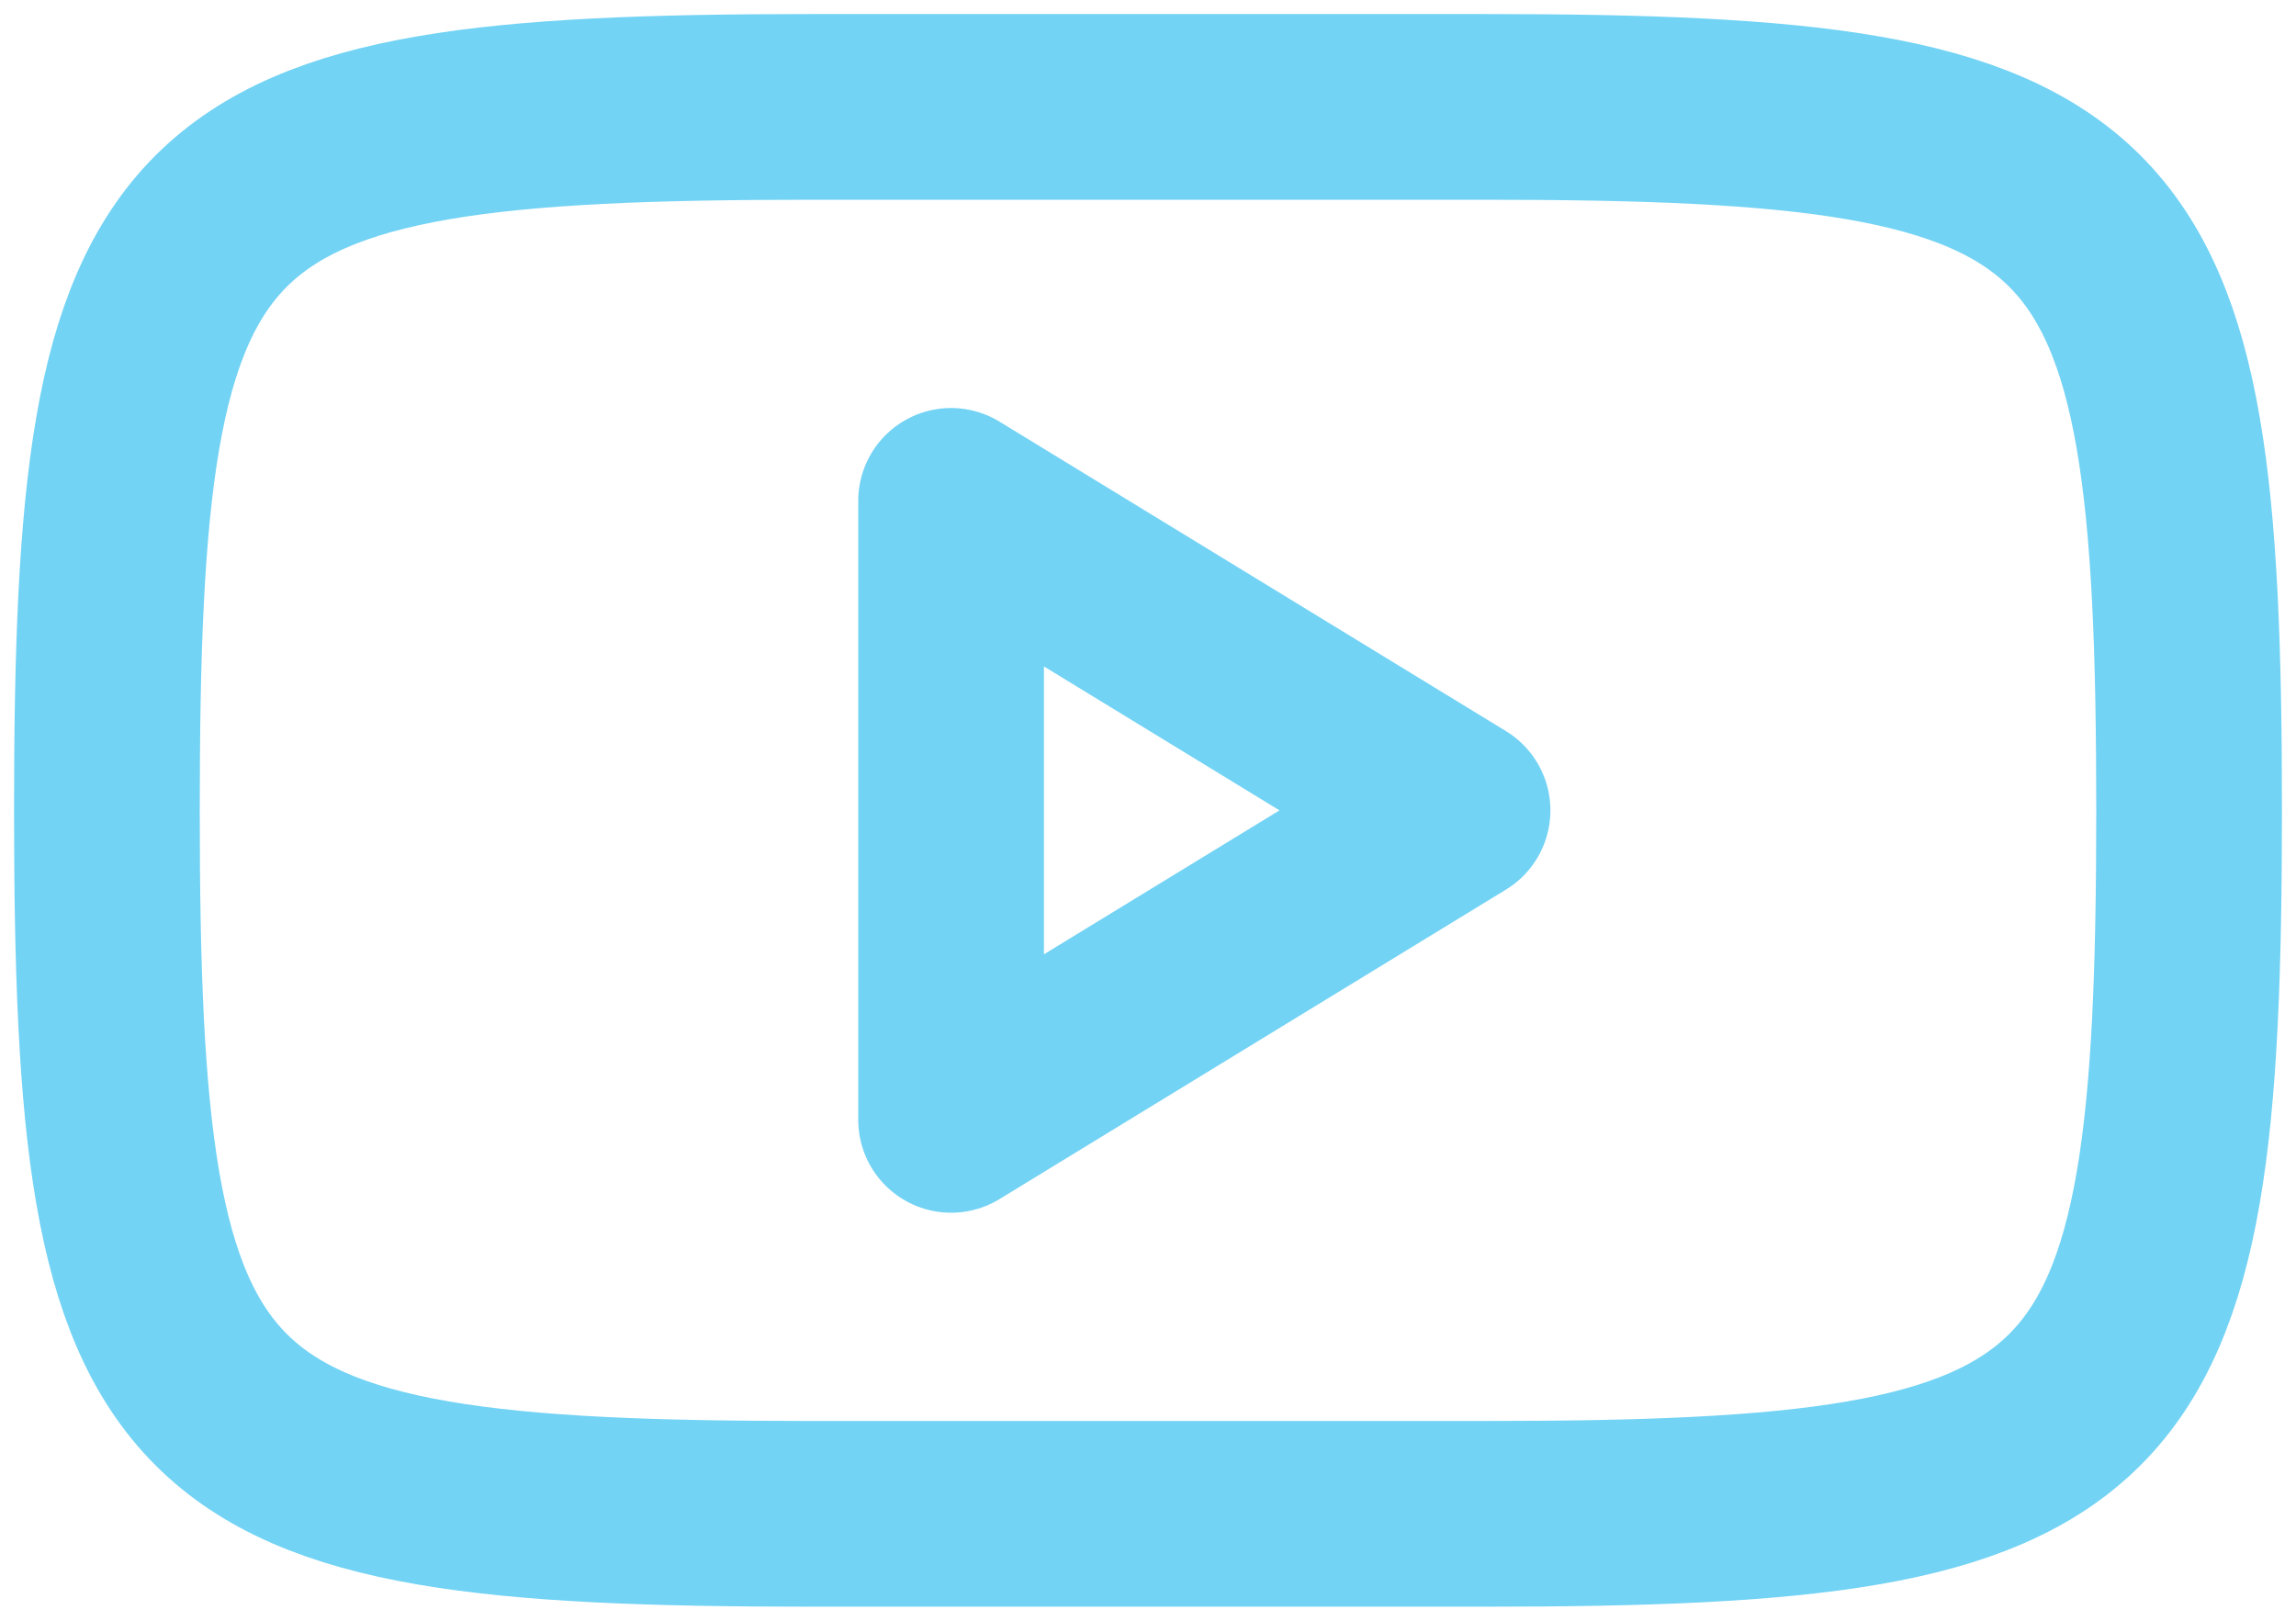
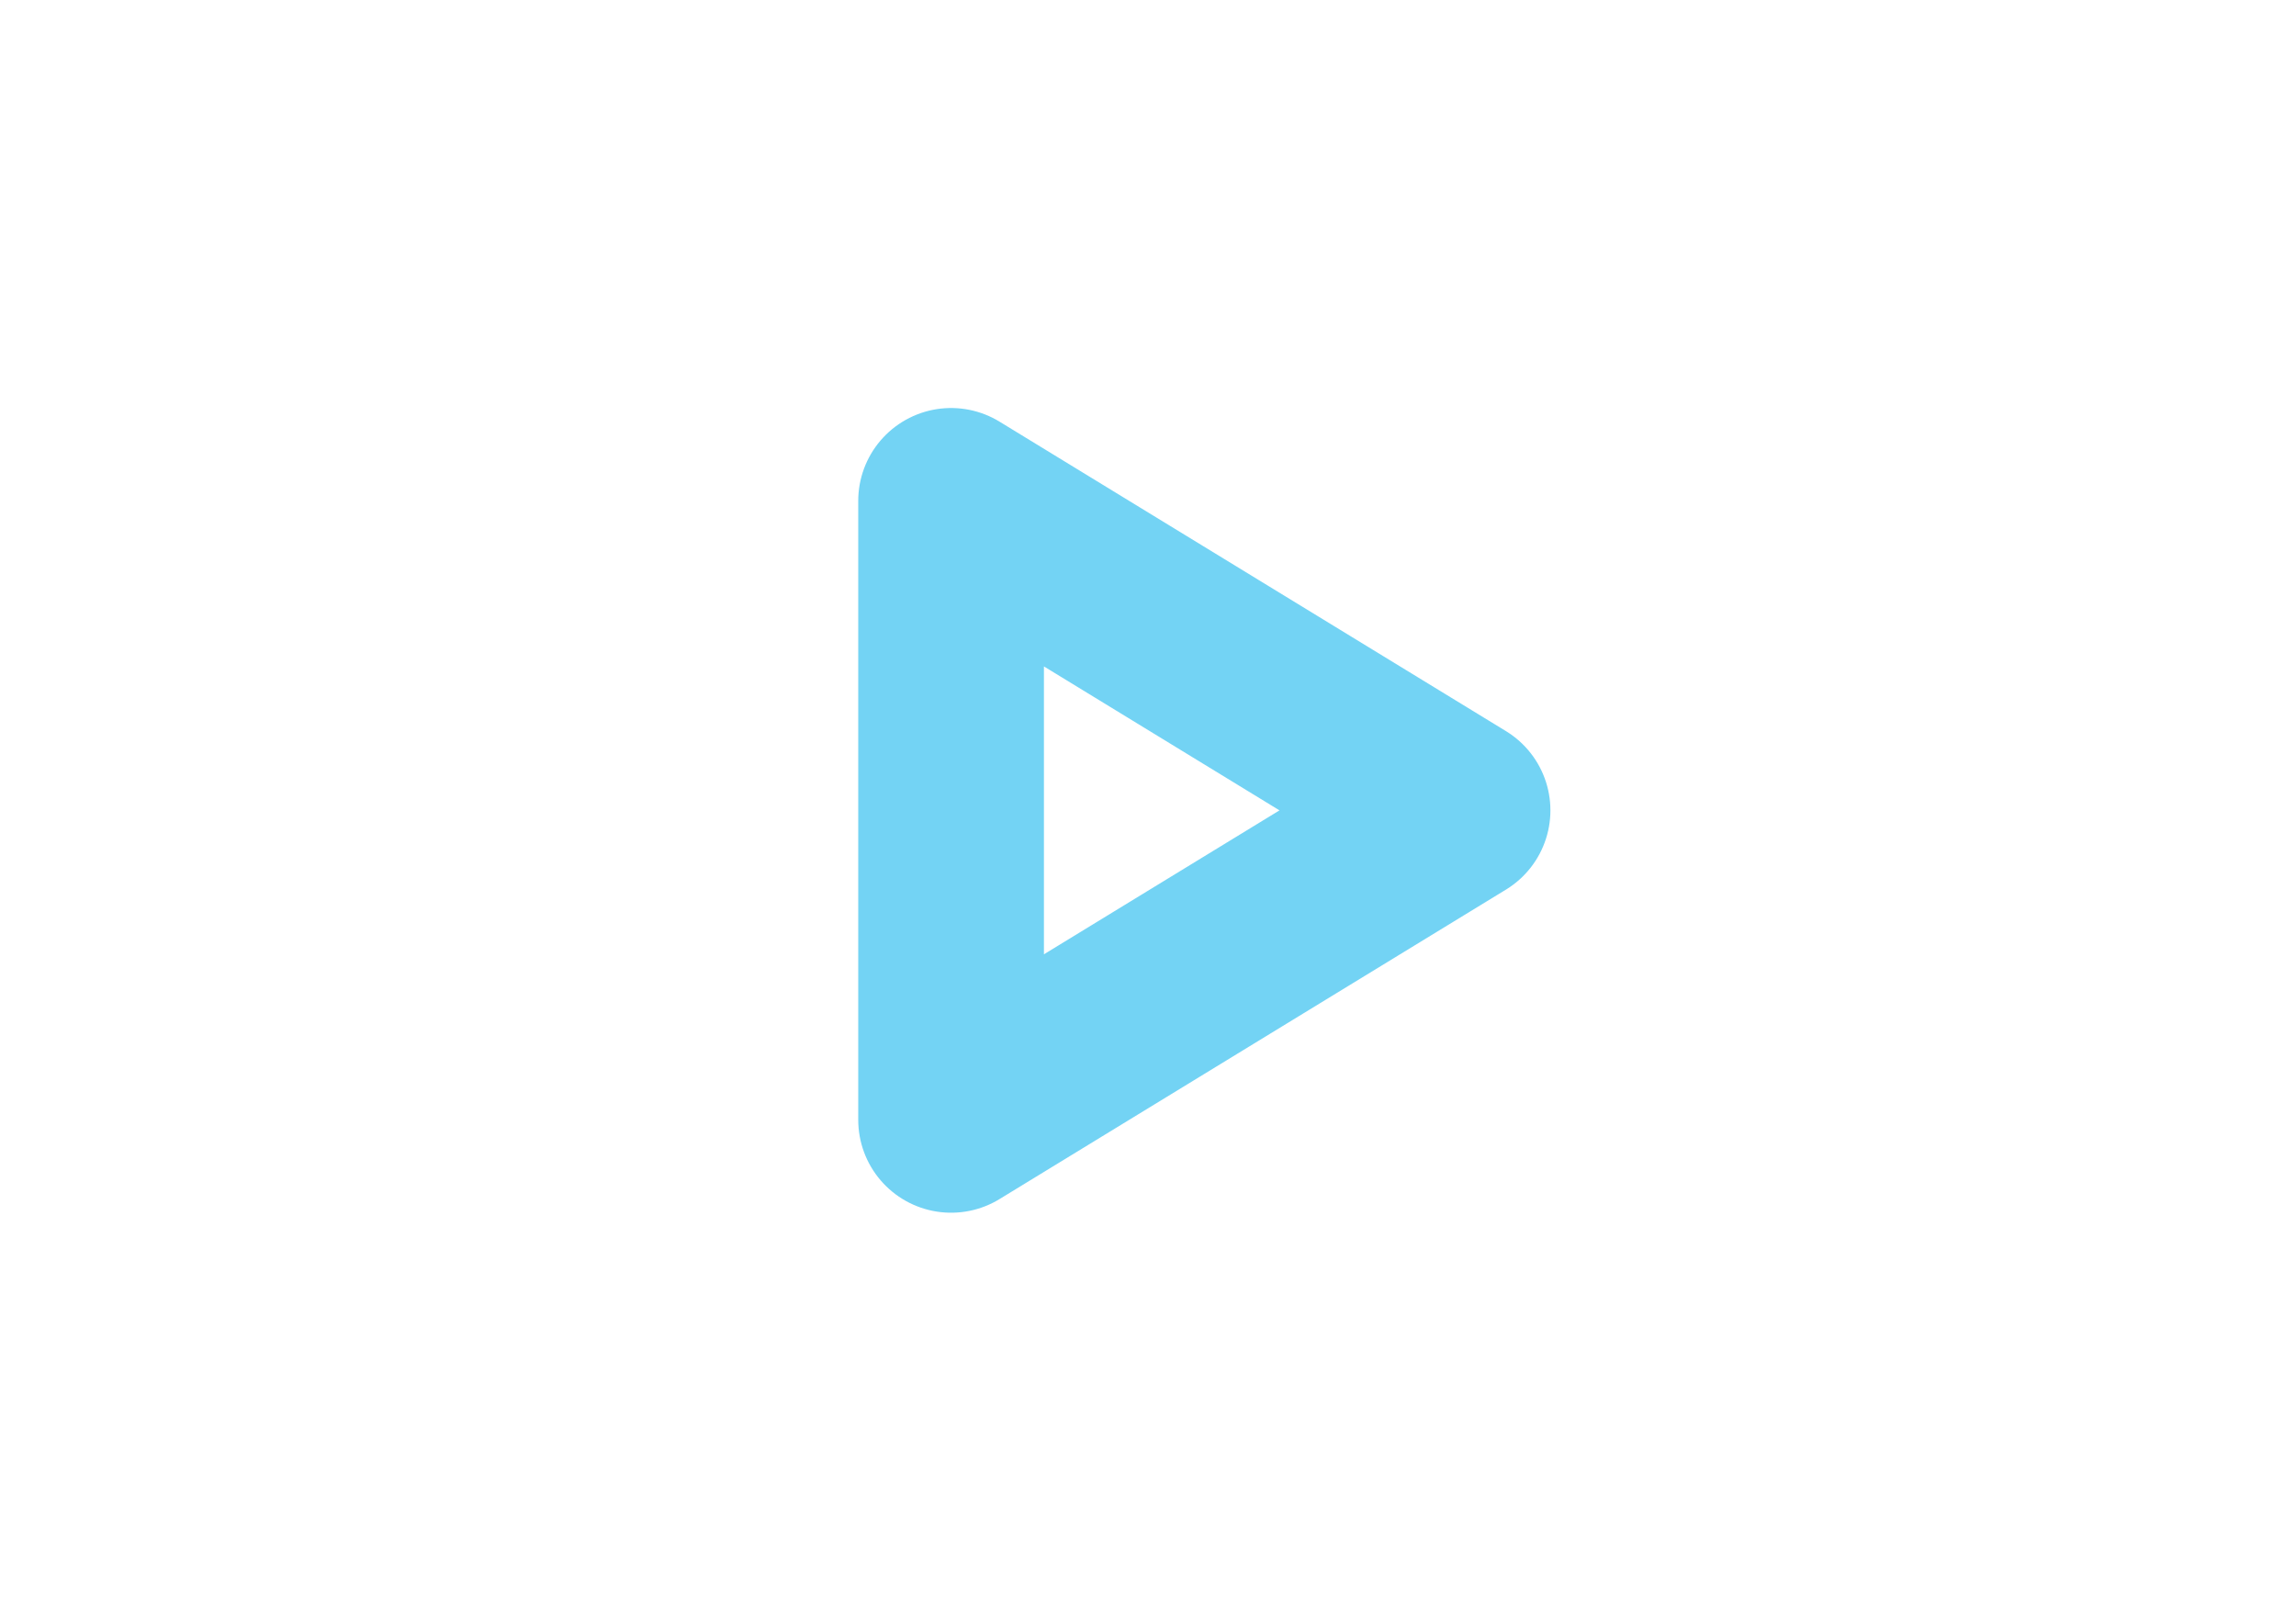
<svg xmlns="http://www.w3.org/2000/svg" width="34" height="24" viewBox="0 0 34 24" fill="none">
-   <path d="M32.417 12C32.417 2.625 31.383 1.584 22 1.583H12C2.617 1.584 1.583 2.625 1.583 12C1.583 21.375 2.617 22.417 12 22.417H22C31.383 22.417 32.417 21.375 32.417 12Z" stroke="#73D3F4" stroke-width="2.75" />
  <path d="M21.584 12L14.084 7.417V16.583L21.584 12Z" stroke="#73D3F4" stroke-width="2.75" stroke-linejoin="round" />
</svg>